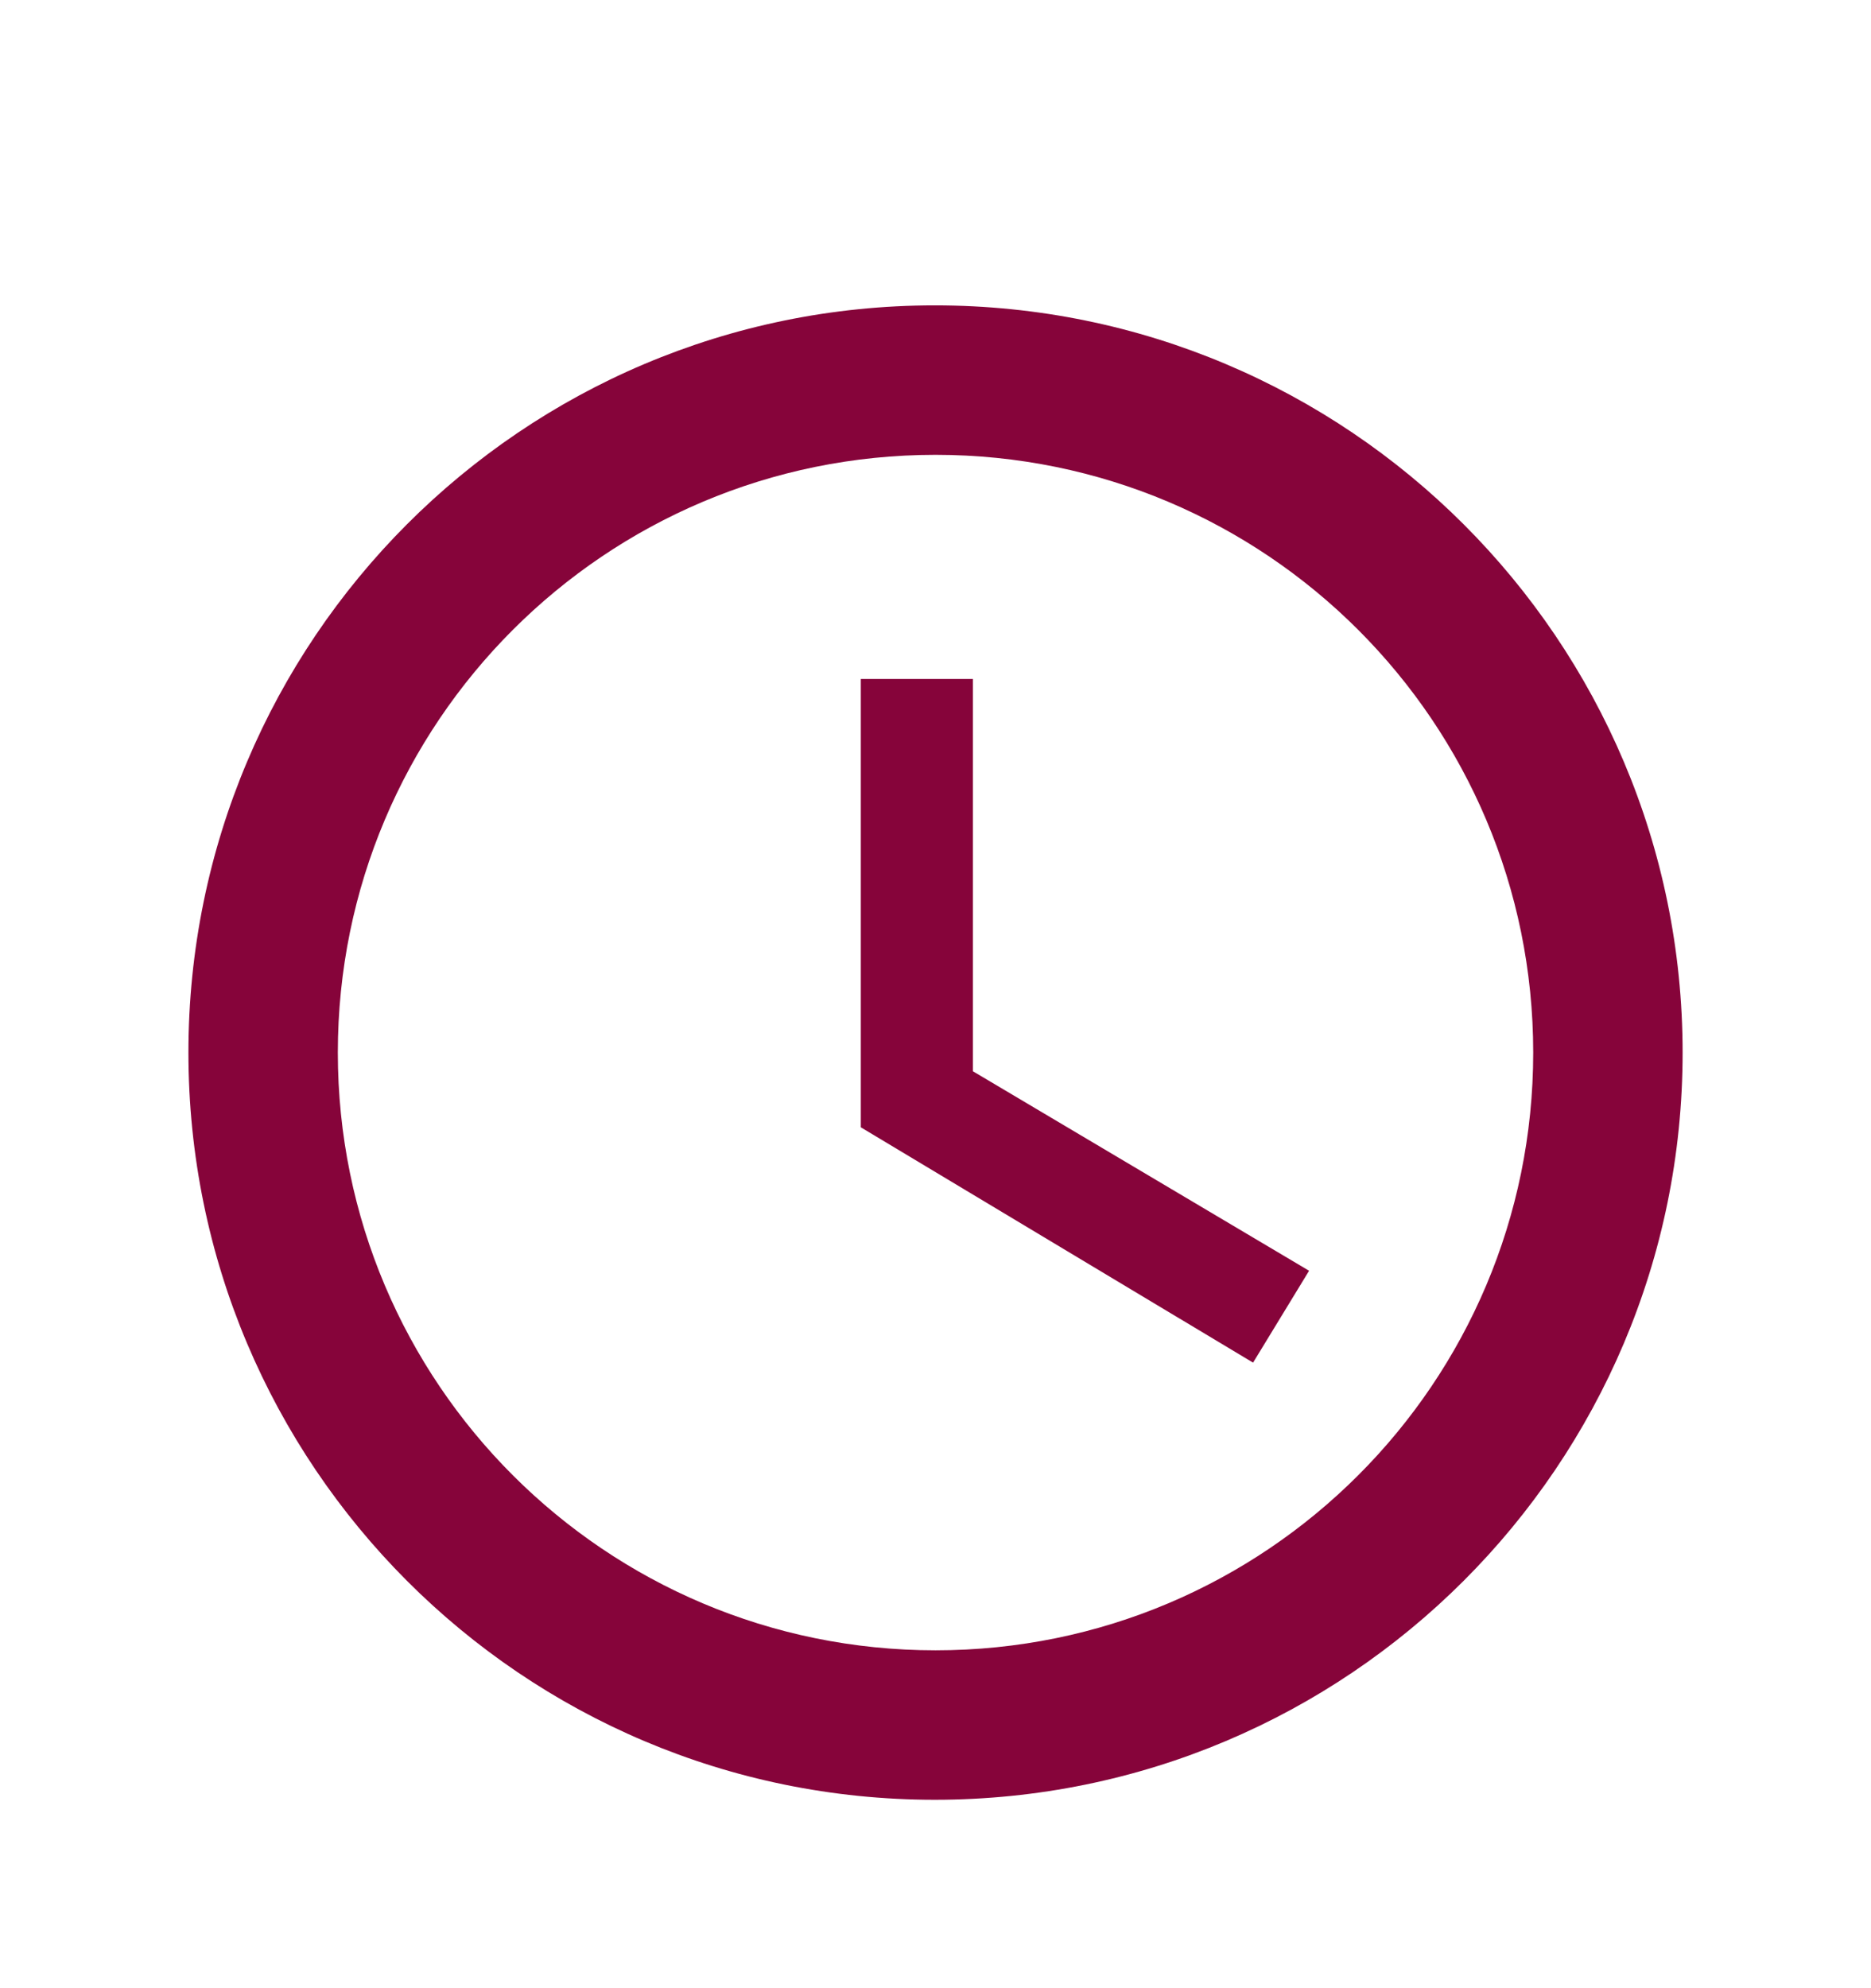
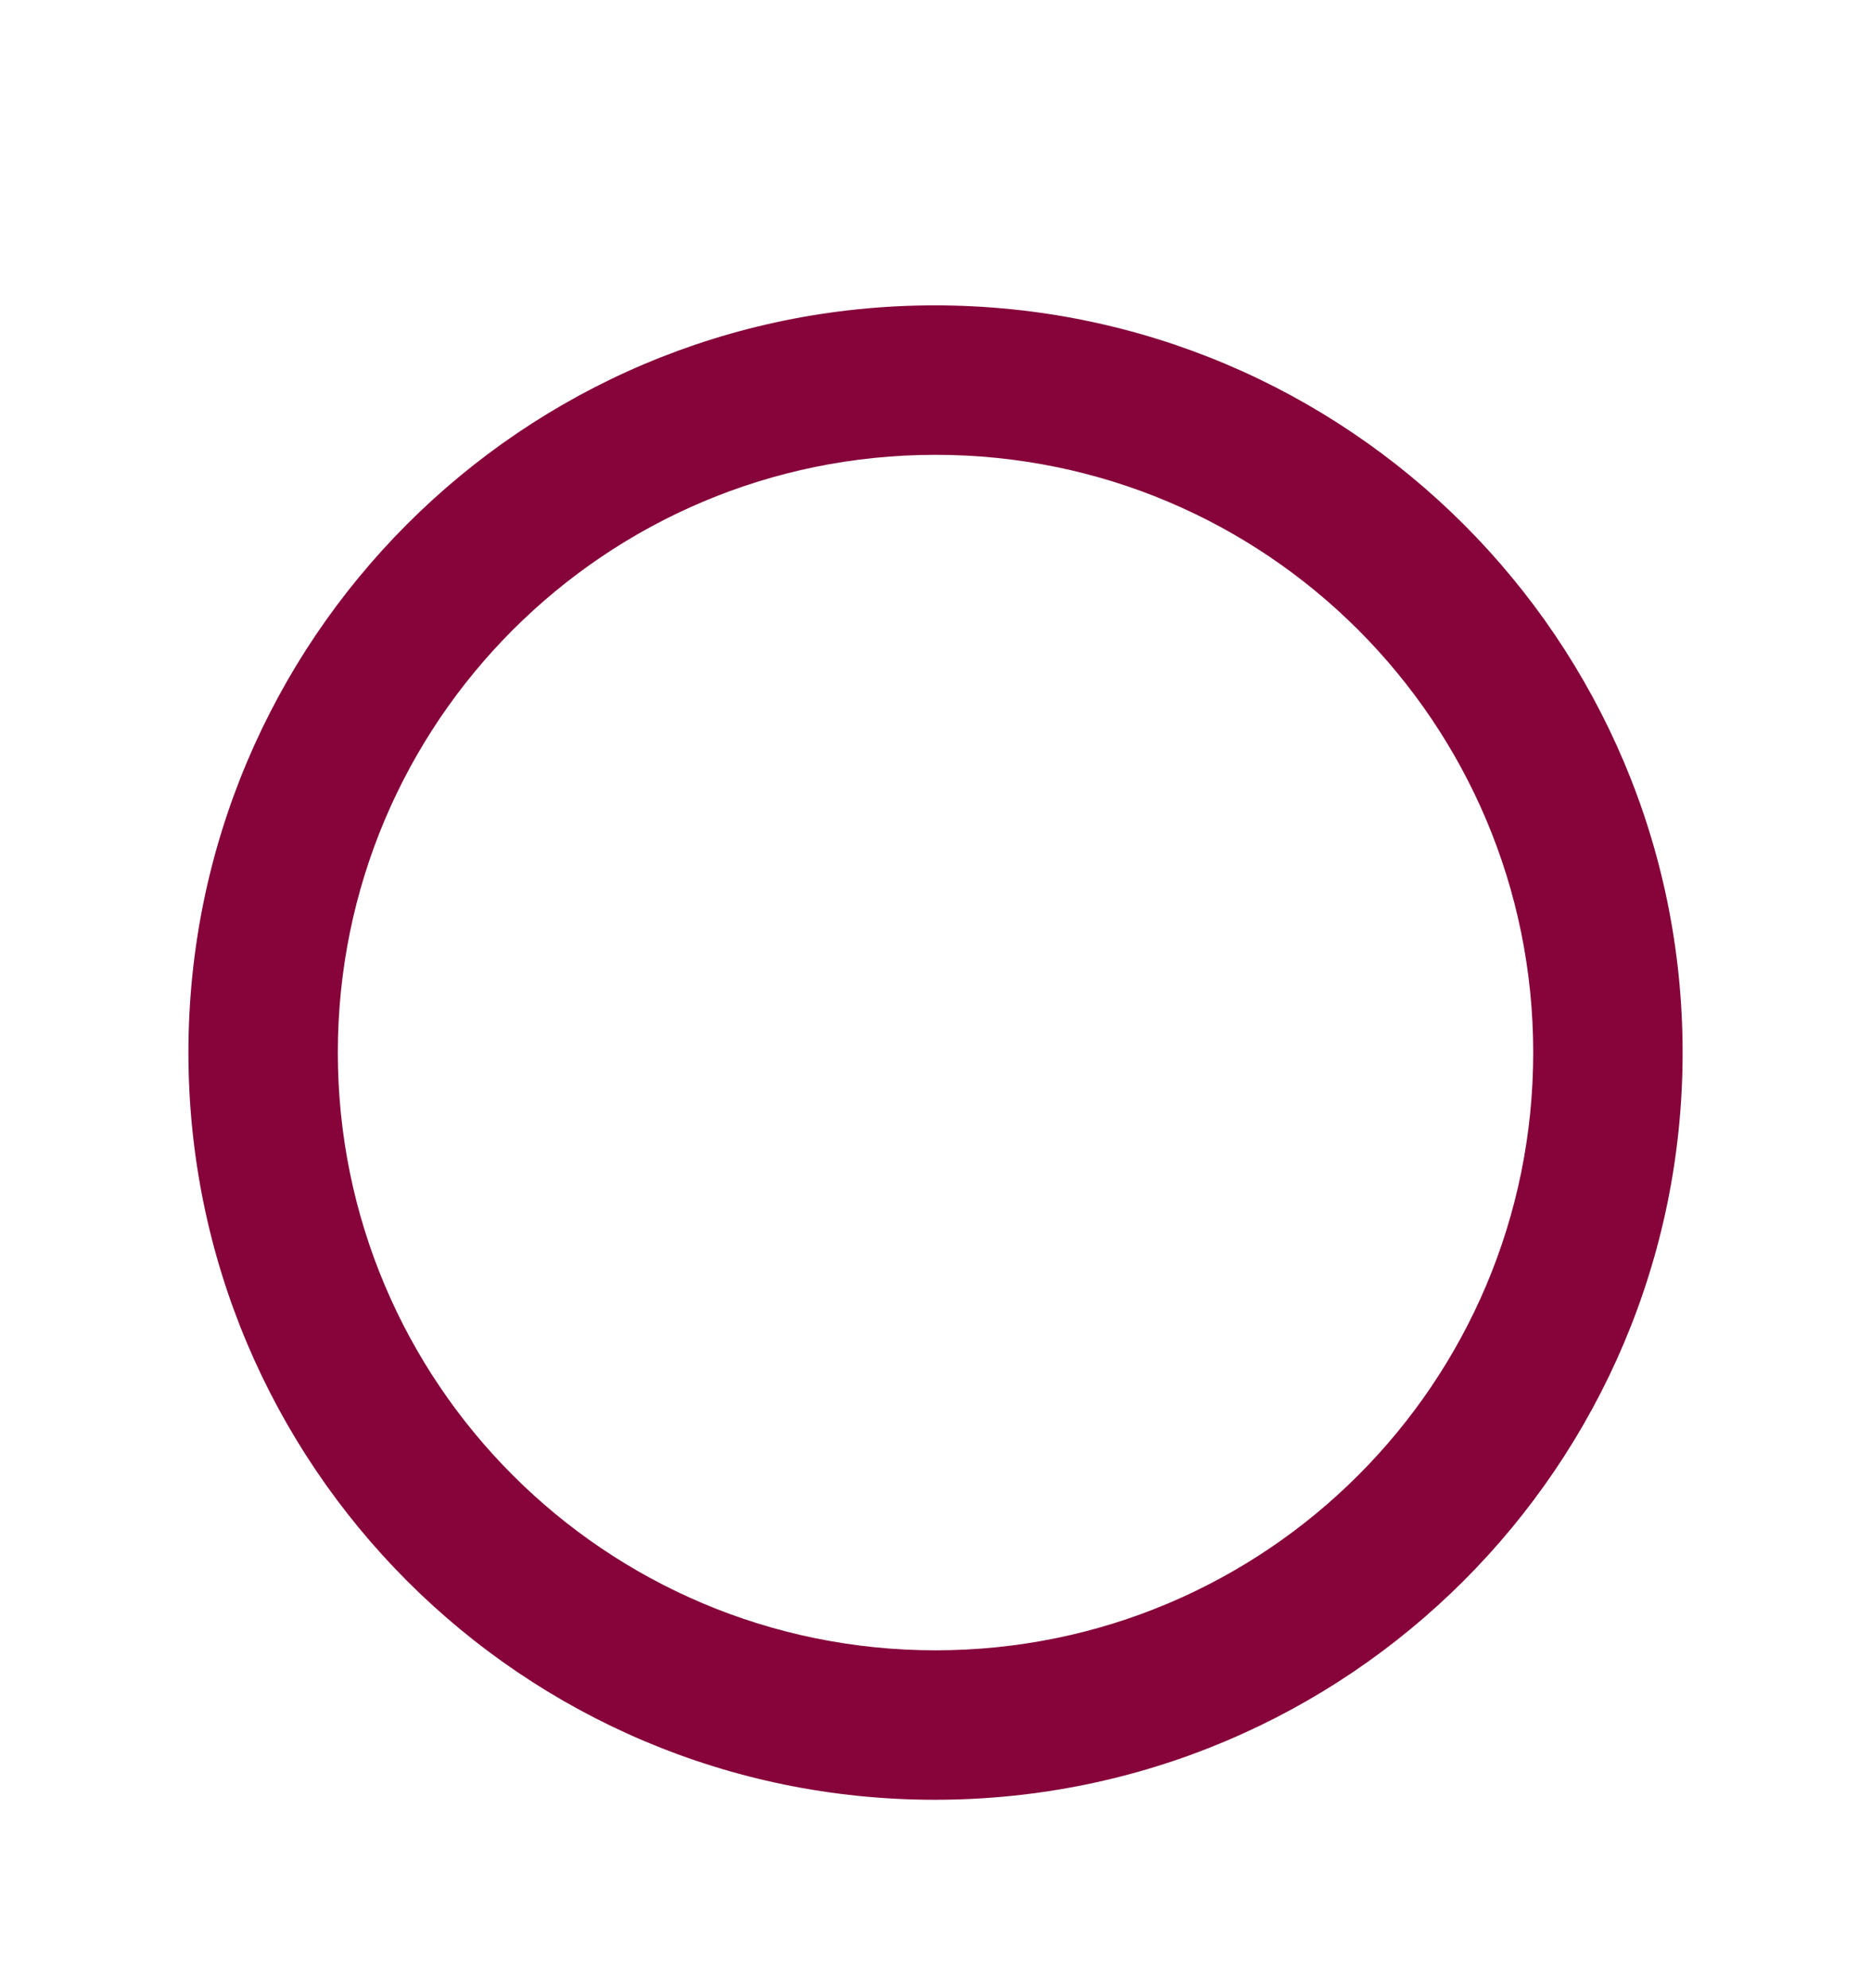
<svg xmlns="http://www.w3.org/2000/svg" width="48" height="51" viewBox="0 0 48 51" fill="none">
  <g filter="url(#filter0_d_199_31132)">
    <path d="M23.982 3.833C13.402 3.833 4.834 12.42 4.834 23C4.834 33.58 13.402 42.167 23.982 42.167C34.581 42.167 43.167 33.58 43.167 23C43.167 12.42 34.581 3.833 23.982 3.833ZM24.001 38.333C15.529 38.333 8.667 31.472 8.667 23C8.667 14.528 15.529 7.667 24.001 7.667C32.472 7.667 39.334 14.528 39.334 23C39.334 31.472 32.472 38.333 24.001 38.333Z" fill="#86043A" />
-     <path d="M24.959 13.417H22.084V24.917L32.147 30.954L33.584 28.597L24.959 23.479V13.417Z" fill="#86043A" />
  </g>
  <defs>
    <filter id="filter0_d_199_31132" x="-3" y="0" width="54" height="54" filterUnits="userSpaceOnUse" color-interpolation-filters="sRGB">
      <feFlood flood-opacity="0" result="BackgroundImageFix" />
      <feColorMatrix in="SourceAlpha" type="matrix" values="0 0 0 0 0 0 0 0 0 0 0 0 0 0 0 0 0 0 127 0" result="hardAlpha" />
      <feOffset dy="4" />
      <feGaussianBlur stdDeviation="2" />
      <feComposite in2="hardAlpha" operator="out" />
      <feColorMatrix type="matrix" values="0 0 0 0 0 0 0 0 0 0 0 0 0 0 0 0 0 0 0.25 0" />
      <feBlend mode="normal" in2="BackgroundImageFix" result="effect1_dropShadow_199_31132" />
      <feBlend mode="normal" in="SourceGraphic" in2="effect1_dropShadow_199_31132" result="shape" />
    </filter>
  </defs>
</svg>